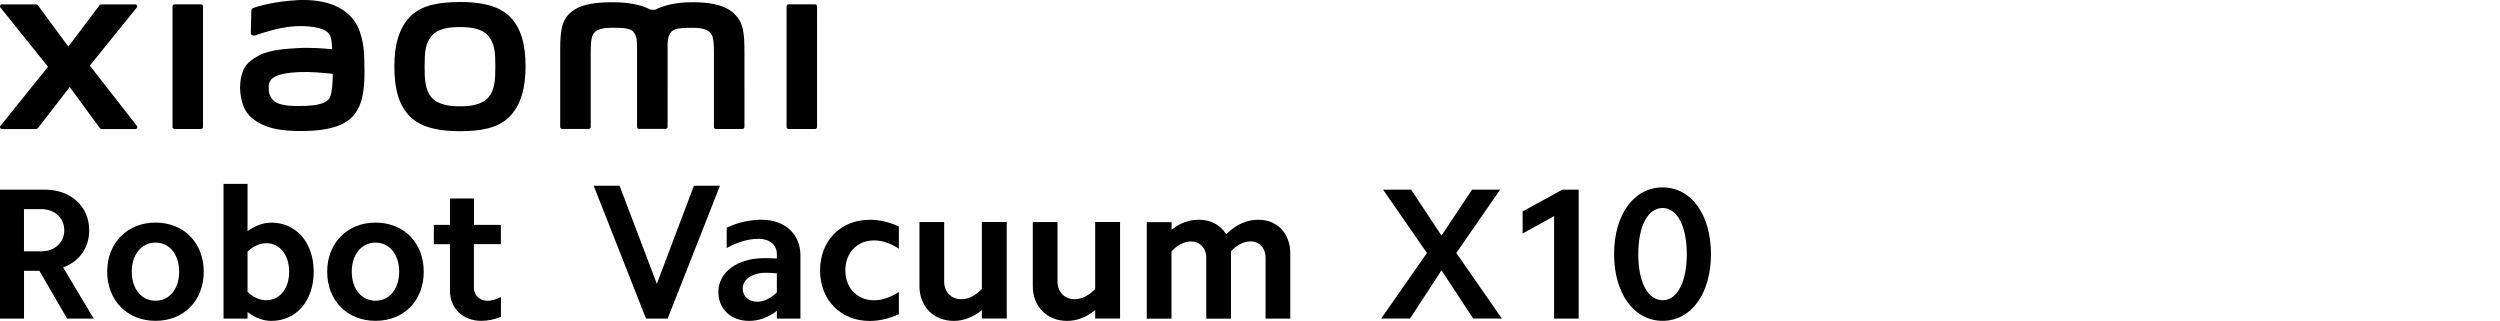
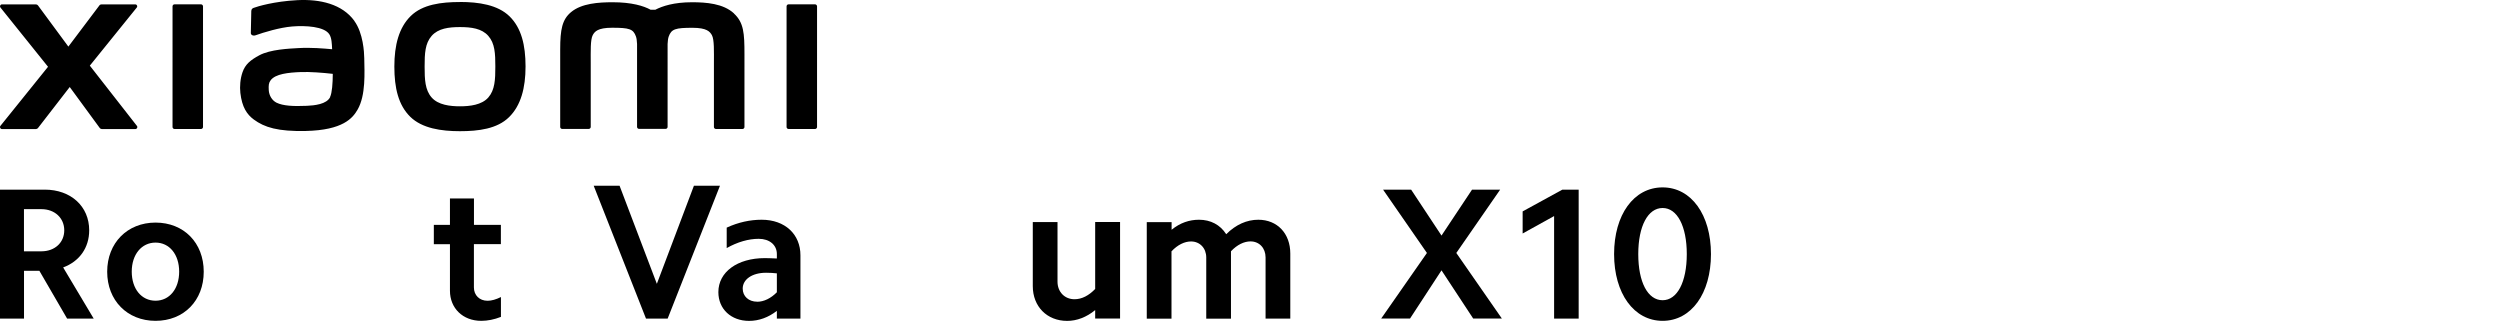
<svg xmlns="http://www.w3.org/2000/svg" id="a" width="456" height="58.53" viewBox="0 0 456 58.53">
  <g>
    <g>
      <path d="M8.17,34.59c4.75,0,8.1,3.04,8.1,7.42,0,3.18-1.78,5.67-4.75,6.77l5.57,9.33h-4.85l-5.06-8.72h-2.8v8.72H0v-23.52H8.17Zm-.62,11.25c2.46,0,4.17-1.61,4.17-3.83s-1.71-3.86-4.17-3.86h-3.18v7.69h3.18Z" />
      <path d="M28.37,40.6c5.16,0,8.79,3.69,8.79,8.96s-3.62,8.96-8.79,8.96-8.82-3.73-8.82-8.96,3.66-8.96,8.82-8.96Zm0,14.25c2.53,0,4.31-2.15,4.31-5.3s-1.78-5.3-4.31-5.3-4.34,2.15-4.34,5.3,1.78,5.3,4.34,5.3Z" />
-       <path d="M45.15,33.53v8.65c1.37-1.03,2.87-1.57,4.34-1.57,4.58,0,7.73,3.69,7.73,8.96s-3.15,8.96-7.73,8.96c-1.47,0-2.97-.55-4.34-1.61v1.2h-4.38v-24.58h4.38Zm3.42,10.84c-1.2,0-2.39,.51-3.42,1.54v7.31c1.03,1.03,2.22,1.54,3.42,1.54,2.46,0,4.17-2.12,4.17-5.2s-1.71-5.2-4.17-5.2Z" />
-       <path d="M68.5,40.6c5.16,0,8.79,3.69,8.79,8.96s-3.62,8.96-8.79,8.96-8.82-3.73-8.82-8.96,3.66-8.96,8.82-8.96Zm0,14.25c2.53,0,4.31-2.15,4.31-5.3s-1.78-5.3-4.31-5.3-4.34,2.15-4.34,5.3,1.78,5.3,4.34,5.3Z" />
      <path d="M91.36,41.01v3.52h-4.92v7.9c0,1.4,.99,2.43,2.5,2.43,.72,0,1.54-.24,2.43-.68v3.62c-1.23,.48-2.43,.72-3.59,.72-3.35,0-5.71-2.29-5.71-5.5v-8.48h-2.94v-3.52h2.94v-4.82h4.38v4.82h4.92Z" />
    </g>
    <g>
      <path d="M117.83,58.11l-9.54-24.23h4.72l6.8,17.89,6.76-17.89h4.75l-9.54,24.23h-3.94Z" />
      <path d="M136.63,58.53c-3.27,0-5.6-2.15-5.6-5.25,0-3.66,3.45-6.2,8.49-6.2,.7,0,1.41,.04,2.18,.07v-.81c0-1.66-1.34-2.78-3.31-2.78-1.83,0-3.84,.56-5.84,1.69v-3.73c2.15-.99,4.3-1.44,6.37-1.44,4.3,0,7.08,2.68,7.08,6.48v11.55h-4.3v-1.41c-1.55,1.2-3.27,1.83-5.07,1.83Zm1.48-3.49c1.23,0,2.5-.63,3.59-1.73v-3.45c-.63-.07-1.27-.11-1.97-.11-2.53,0-4.26,1.2-4.26,2.89,0,1.41,1.09,2.39,2.64,2.39Z" />
-       <path d="M158.63,40.08c1.76,0,3.56,.42,5.32,1.23v4.05c-1.51-.99-3.06-1.51-4.51-1.51-3.06,0-5.25,2.22-5.25,5.46s2.18,5.46,5.25,5.46c1.44,0,2.99-.53,4.51-1.51v4.05c-1.76,.81-3.56,1.23-5.32,1.23-5.32,0-9.05-3.84-9.05-9.22s3.73-9.23,9.05-9.23Z" />
-       <path d="M179.09,58.11v-1.55c-1.58,1.3-3.35,1.97-5.11,1.97-3.7,0-6.27-2.64-6.27-6.34v-11.69h4.51v10.88c0,1.83,1.27,3.2,3.1,3.2,1.34,0,2.61-.67,3.77-1.87v-12.22h4.54v17.61h-4.54Z" />
      <path d="M199.76,58.11v-1.55c-1.58,1.3-3.35,1.97-5.11,1.97-3.7,0-6.27-2.64-6.27-6.34v-11.69h4.51v10.88c0,1.83,1.27,3.2,3.1,3.2,1.34,0,2.61-.67,3.77-1.87v-12.22h4.54v17.61h-4.54Z" />
      <path d="M213.7,40.5v1.41c1.55-1.27,3.24-1.83,5-1.83,2.11,0,3.87,.92,4.96,2.64,1.76-1.76,3.77-2.64,5.85-2.64,3.49,0,5.84,2.53,5.84,6.16v11.87h-4.51v-11.16c0-1.69-1.13-2.92-2.75-2.92-1.16,0-2.43,.6-3.56,1.8v12.29h-4.51v-11.16c0-1.69-1.16-2.92-2.78-2.92-1.16,0-2.43,.6-3.56,1.8v12.29h-4.51v-17.61h4.51Z" />
    </g>
    <g>
      <path d="M252.26,34.59h5.13l5.54,8.38,5.57-8.38h5.13l-8,11.55,8.31,11.96h-5.23l-5.78-8.79-5.74,8.79h-5.26l8.34-11.96-8-11.55Z" />
      <path d="M277.73,42.59v-4.03l7.25-3.97h2.97v23.52h-4.48v-18.7l-5.74,3.18Z" />
      <path d="M303.26,34.18c5.23,0,8.82,4.99,8.82,12.17s-3.59,12.17-8.82,12.17-8.85-4.99-8.85-12.17,3.59-12.17,8.85-12.17Zm0,20.58c2.67,0,4.41-3.32,4.41-8.41s-1.74-8.41-4.41-8.41-4.44,3.28-4.44,8.41,1.74,8.41,4.44,8.41Z" />
    </g>
  </g>
  <path d="M83.9,.37c-3.41,0-6.82,.43-8.98,2.55-2.16,2.12-2.99,5.31-2.99,9.22s.74,7.04,2.9,9.16c2.16,2.12,5.66,2.63,9.06,2.63s6.8-.43,8.96-2.56c2.16-2.12,3.01-5.33,3.01-9.24s-.76-7.02-2.91-9.14c-2.16-2.12-5.65-2.63-9.06-2.63Zm5.17,17.41c-1.2,1.37-3.38,1.61-5.17,1.61s-3.97-.24-5.17-1.61c-1.2-1.37-1.28-3.26-1.28-5.64s.08-4.22,1.28-5.59c1.2-1.37,3.13-1.61,5.17-1.61s3.97,.24,5.17,1.61c1.2,1.37,1.28,3.21,1.28,5.59s-.08,4.26-1.28,5.64ZM36.66,.79h-4.82c-.21,0-.37,.16-.37,.37V23.17c0,.2,.17,.36,.37,.36h4.82c.2,0,.37-.17,.37-.36V1.16c0-.2-.17-.37-.37-.37ZM16.38,11.98L24.95,1.37c.19-.23,.02-.57-.27-.57h-6.18c-.15,0-.29,.07-.37,.19l-5.66,7.51L6.93,.99c-.09-.12-.23-.19-.38-.19H.36C.06,.79-.1,1.14,.08,1.37L8.76,12.18,.07,22.97c-.18,.23-.01,.57,.28,.57H6.55c.15,0,.29-.07,.38-.19l5.79-7.48,5.48,7.48c.09,.12,.23,.19,.38,.19h6.12c.29,0,.46-.34,.28-.57l-8.59-10.99ZM133.89,2.46c-1.96-1.83-5.12-2.05-7.67-2.05-3.3,0-5.4,.7-6.68,1.36h-.88c-1.25-.69-3.44-1.36-6.89-1.36-2.56,0-5.69,.19-7.62,1.81-1.6,1.34-1.97,3.13-1.97,6.79v14.15c0,.2,.17,.36,.37,.36h4.82c.21,0,.38-.17,.38-.36v-.05s0-8.95,0-11.6c0-2.1-.08-4.29,.37-5.11,.35-.64,.91-1.34,3.53-1.34,3.13,0,3.86,.22,4.35,1.6,.12,.33,.17,.79,.2,1.36v15.13c0,.2,.17,.36,.37,.36h4.83c.21,0,.37-.17,.37-.36V8.03c.03-.57,.08-1.03,.2-1.36,.49-1.38,1.23-1.6,4.35-1.6,2.62,0,3.17,.71,3.53,1.34,.45,.82,.37,3,.37,5.11,0,2.65,0,11.6,0,11.6v.05c0,.2,.17,.36,.38,.36h4.82c.21,0,.37-.17,.37-.36V9.88c0-3.8-.12-5.75-1.91-7.41Zm-69.25,1.35C62.41,.74,58.38-.19,54.2,.03c-4.24,.23-7.19,1.13-7.95,1.41-.47,.18-.41,.58-.42,.82-.02,.81-.08,2.91-.08,3.77,0,.38,.46,.55,.85,.41,1.55-.55,4.4-1.42,6.69-1.61,2.48-.2,5.84,0,6.77,1.41,.44,.67,.47,1.69,.52,2.74-1.55-.14-3.83-.34-6.11-.21-1.77,.1-5.16,.24-7.16,1.31-1.62,.87-2.58,1.65-3.08,3.11-.41,1.18-.52,2.59-.39,3.75,.3,2.63,1.21,3.94,2.45,4.86,1.95,1.44,4.41,2.2,9.49,2.09,6.77-.15,8.55-2.34,9.44-3.89,1.53-2.64,1.26-6.82,1.22-9.38-.02-1.06-.18-4.56-1.81-6.8Zm-4.41,13.88c-.64,1.34-2.91,1.55-4.27,1.61-2.49,.11-4.33,.01-5.52-.57-.79-.39-1.36-1.28-1.42-2.29-.04-.86-.03-1.31,.36-1.82,.88-1.14,3.17-1.39,5.52-1.48,1.59-.06,4.02,.12,5.8,.33-.01,1.72-.13,3.46-.49,4.21ZM148.66,.79h-4.82c-.21,0-.37,.16-.37,.37V23.17c0,.2,.17,.36,.37,.36h4.82c.2,0,.37-.17,.37-.36V1.16c0-.2-.17-.37-.37-.37Z" />
</svg>